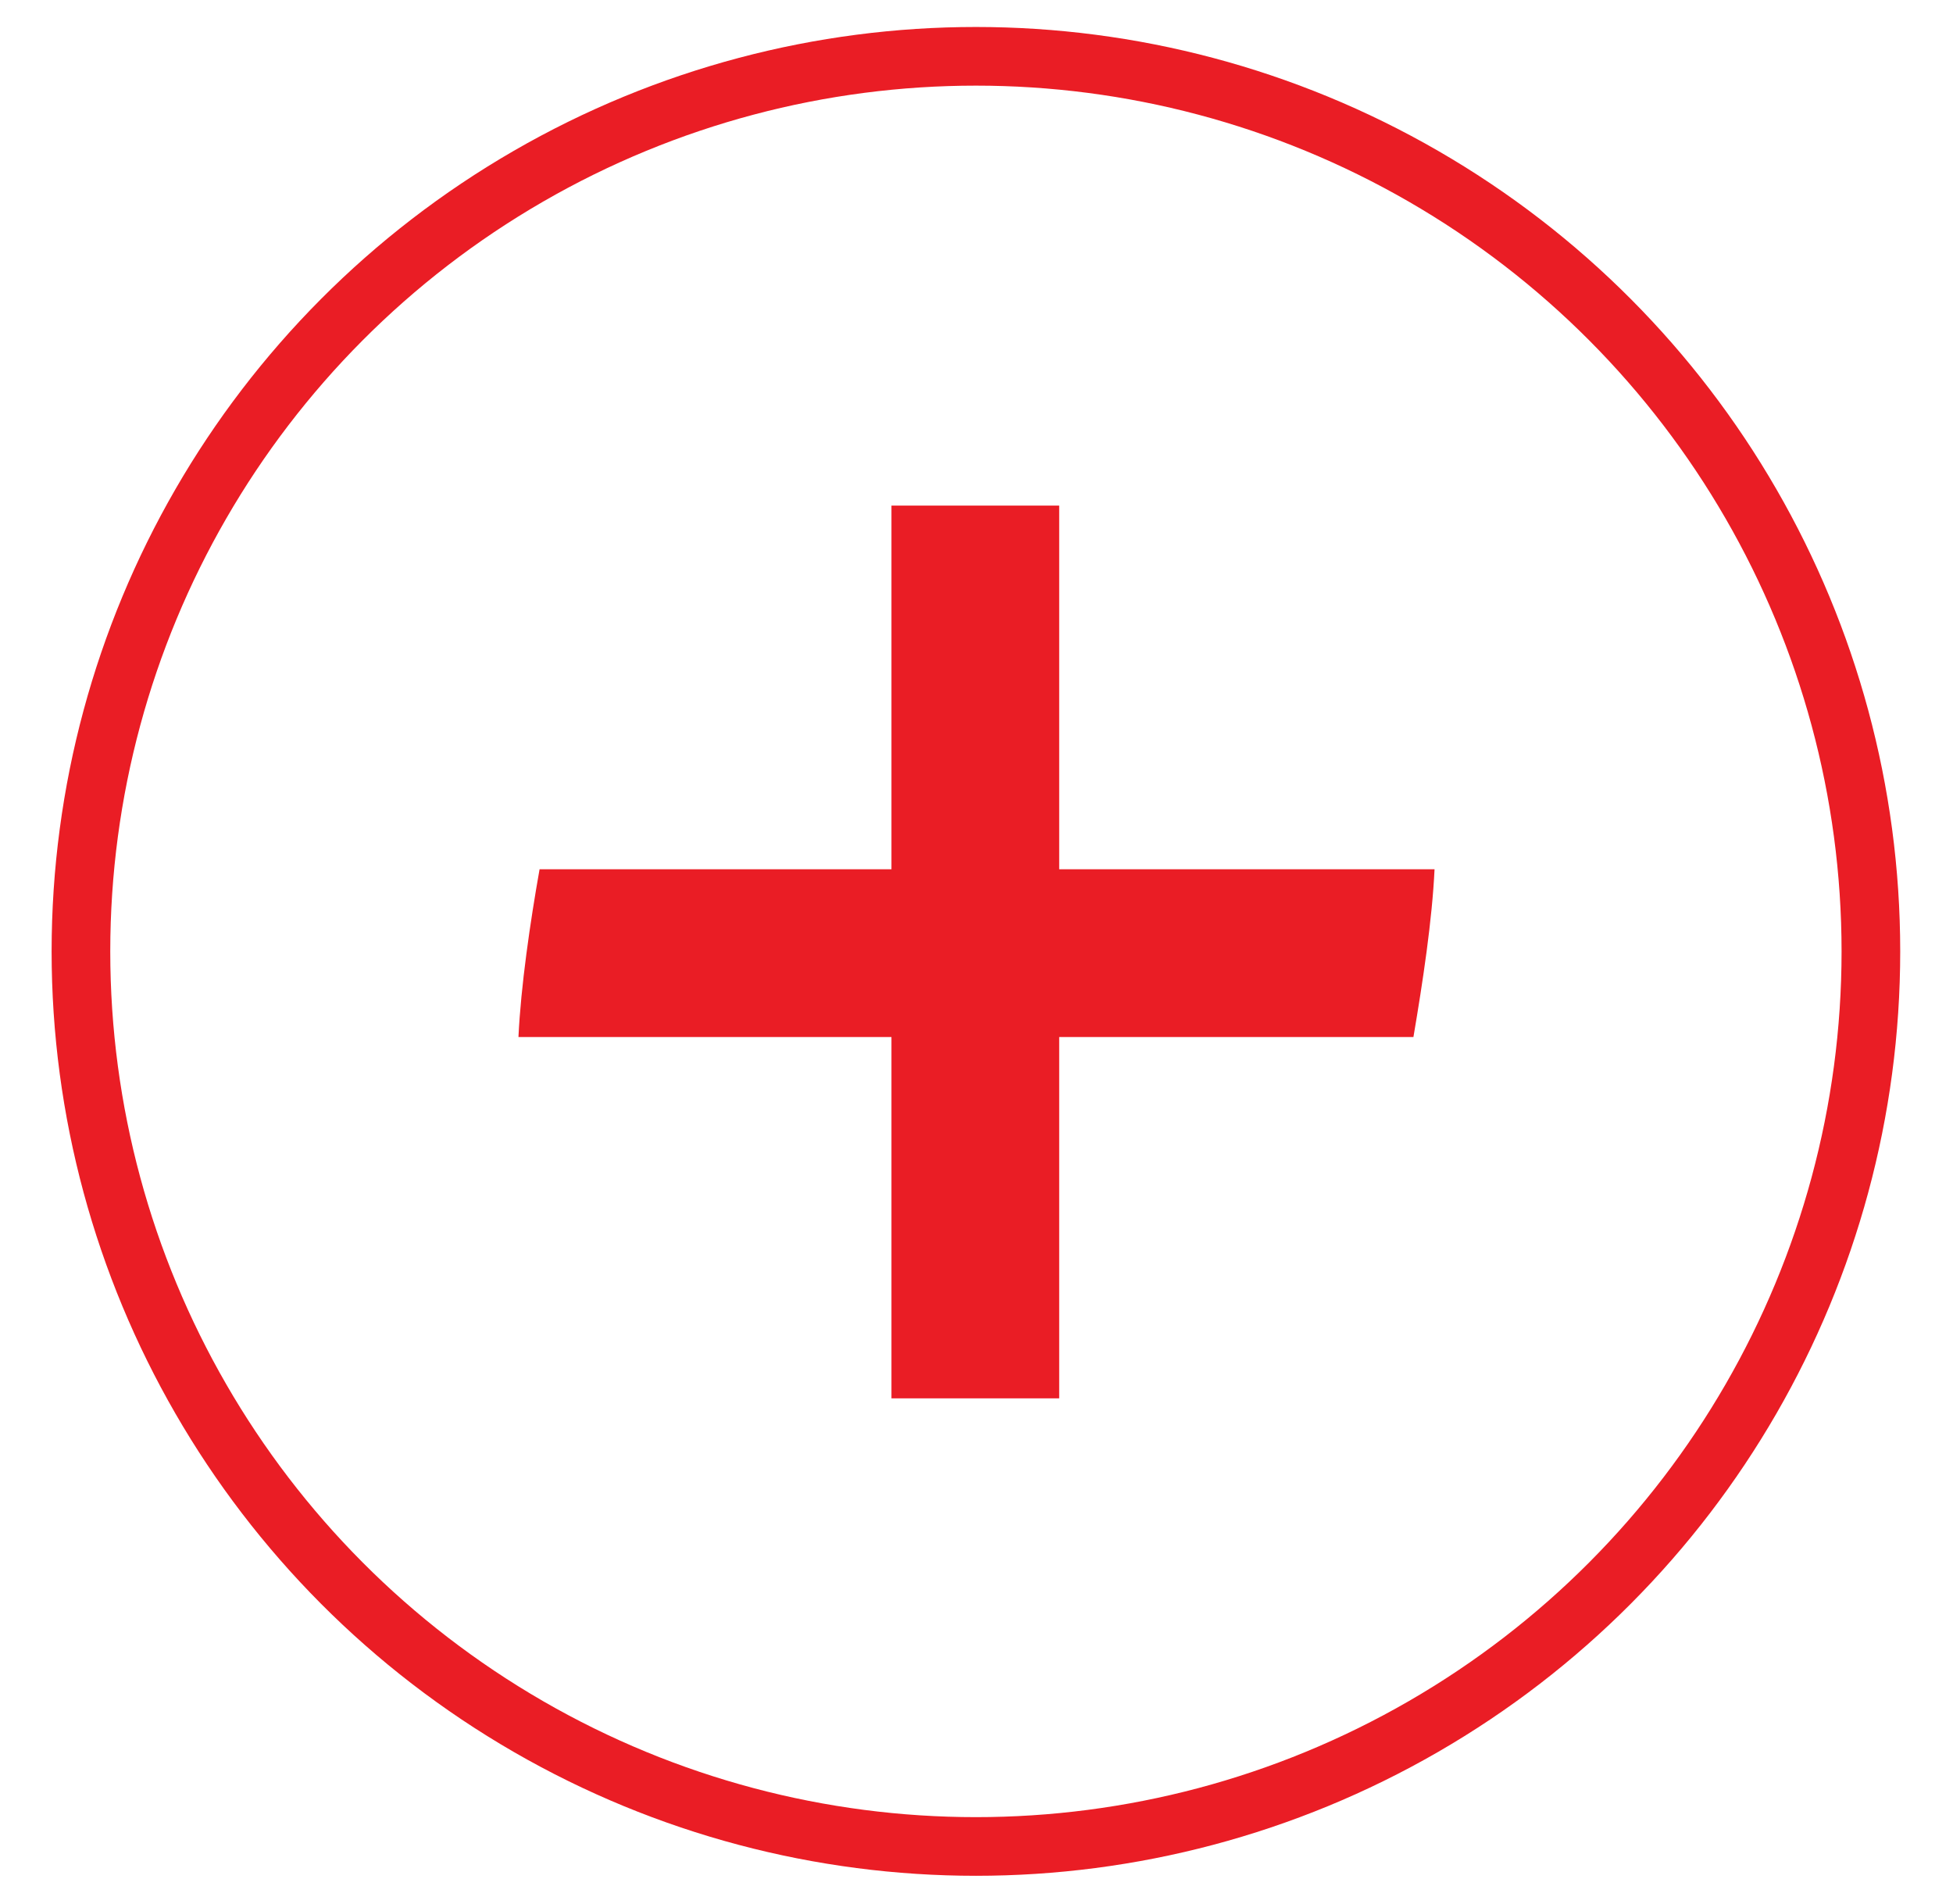
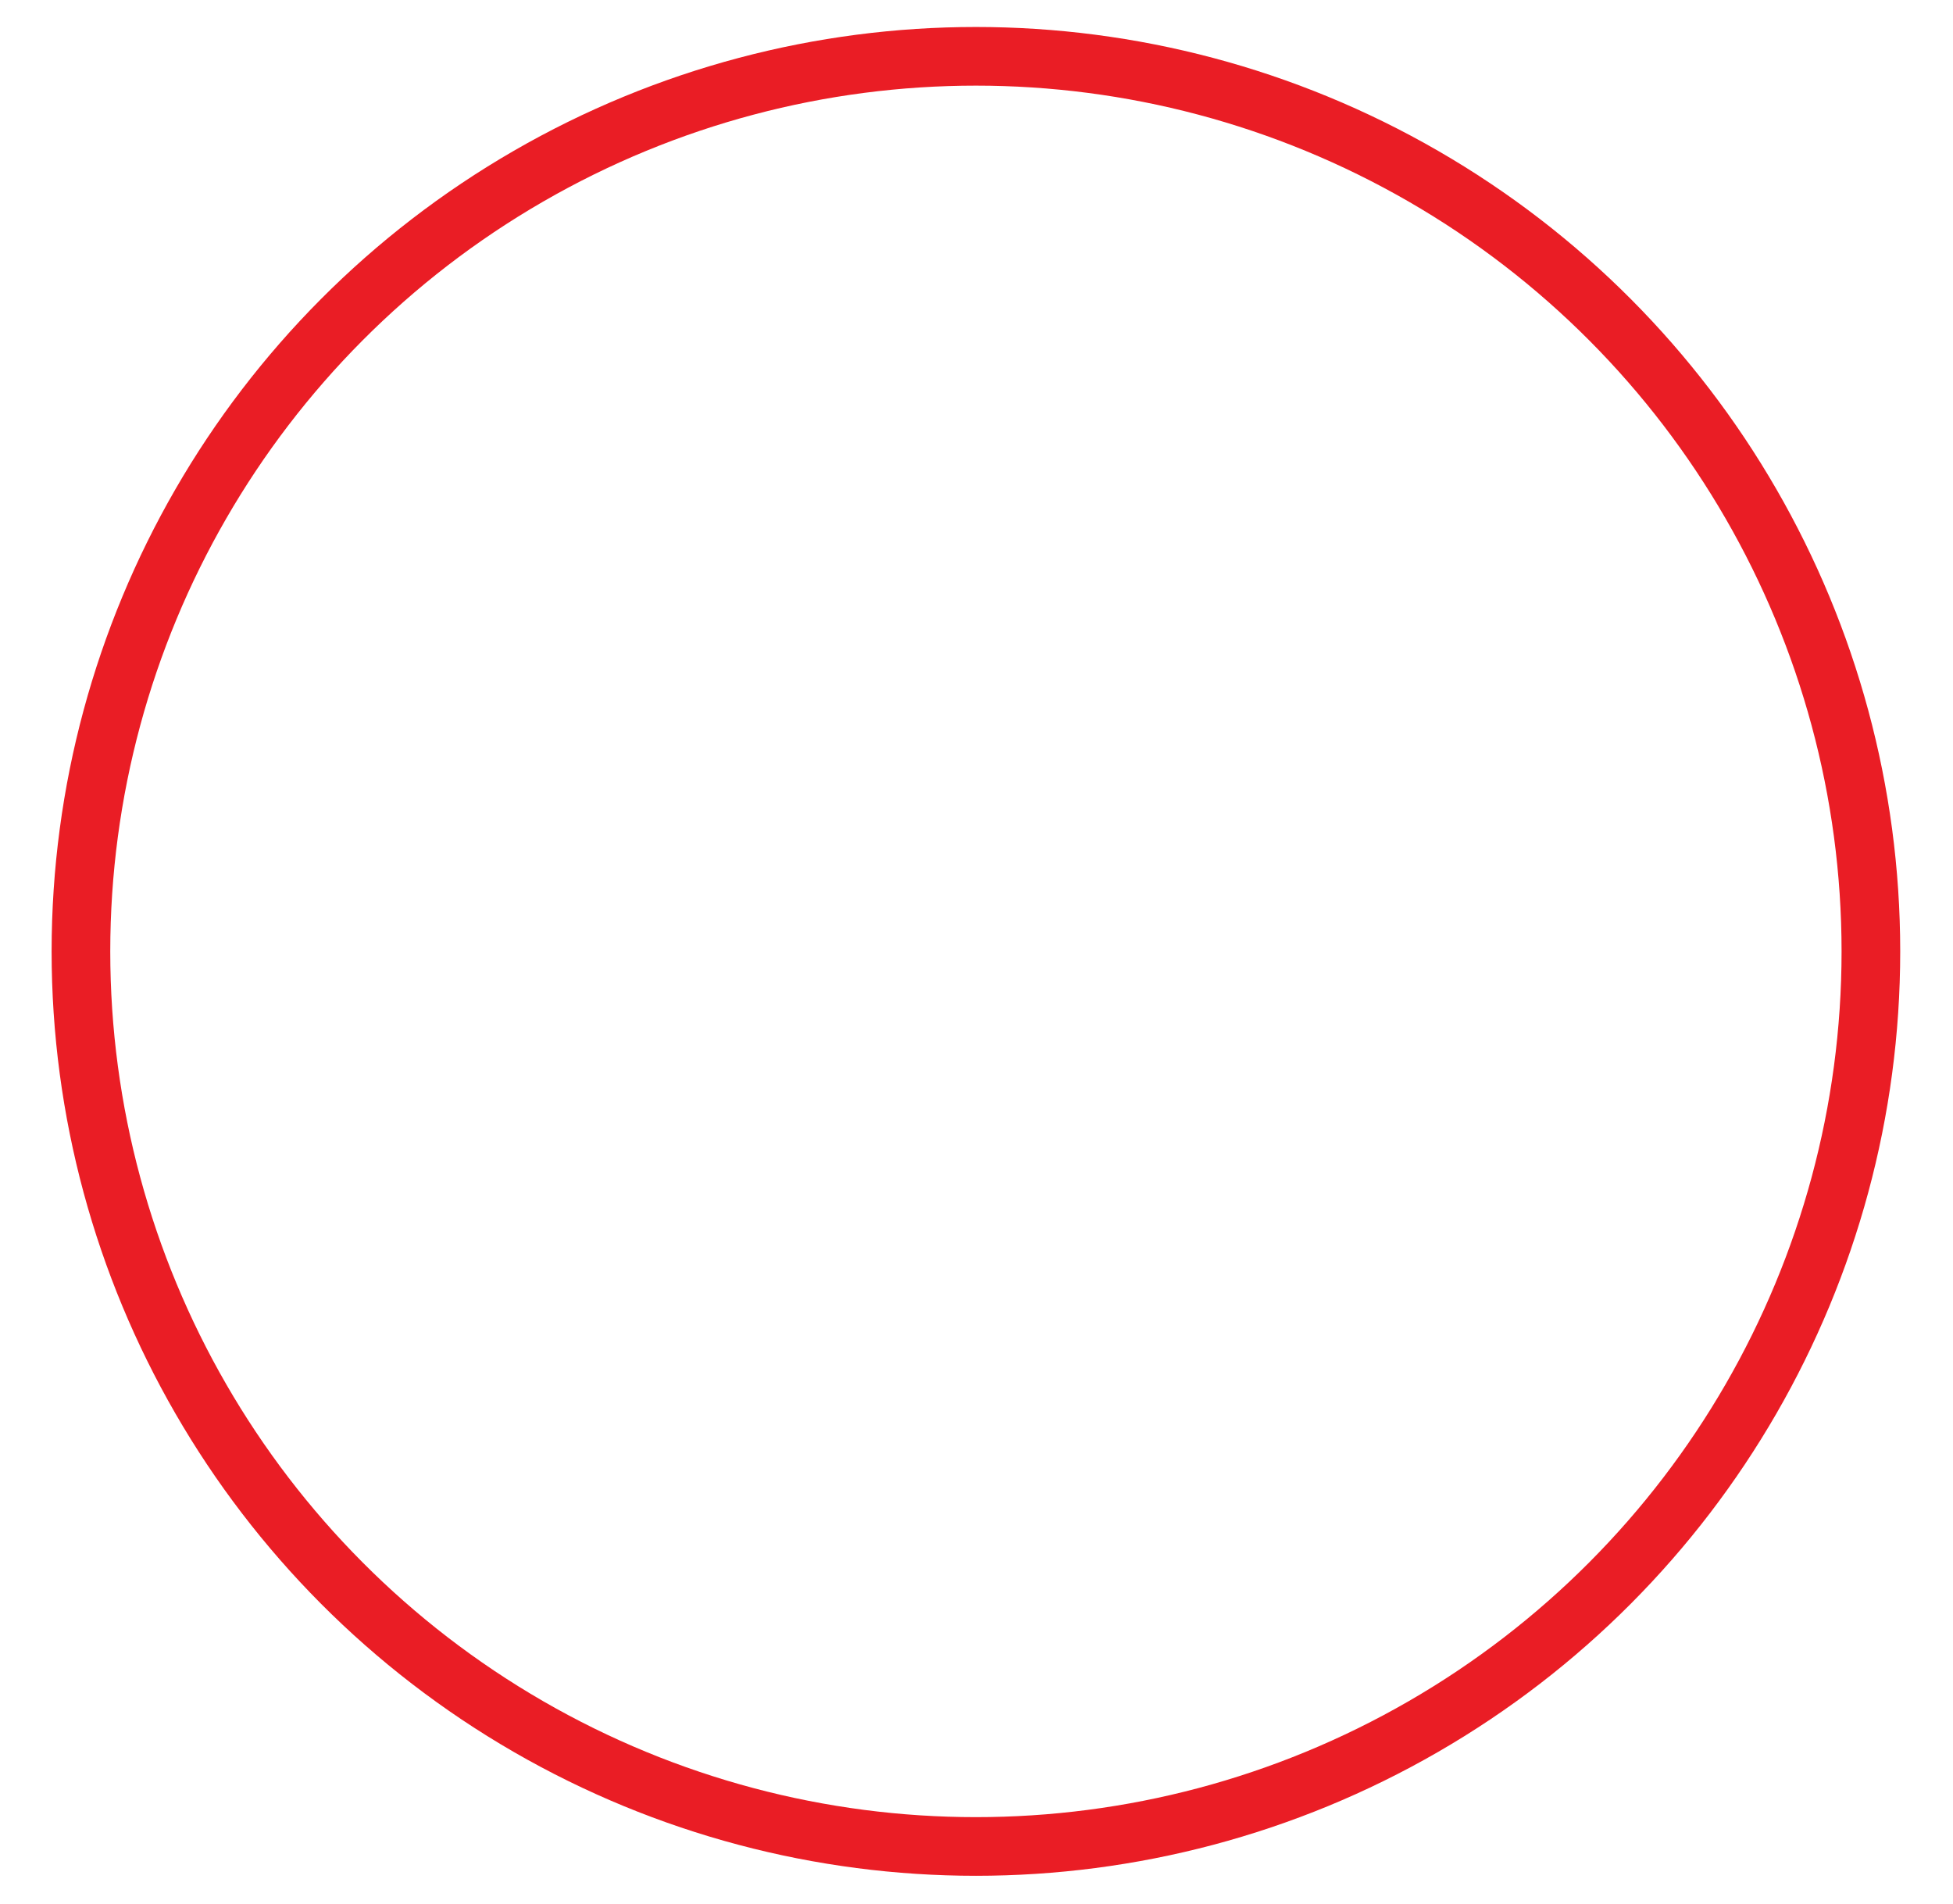
<svg xmlns="http://www.w3.org/2000/svg" id="Layer_1" data-name="Layer 1" viewBox="0 0 16.65 16.23">
  <defs>
    <style>
      .cls-1 {
        fill: #ea1d25;
        stroke-width: 0px;
      }

      .cls-2 {
        fill: none;
        stroke: #ea1d25;
        stroke-miterlimit: 10;
        stroke-width: .5px;
      }
    </style>
  </defs>
-   <path class="cls-1" d="M12.05,8.84h-3.02v3.08h-1.43v-3.08h-3.18c.02-.43.1-.98.18-1.43h3v-3.1h1.43v3.1h3.2c-.02.43-.1.96-.18,1.43Z" />
  <circle class="cls-2" cx="8.32" cy="8.11" r="7.63" />
</svg>